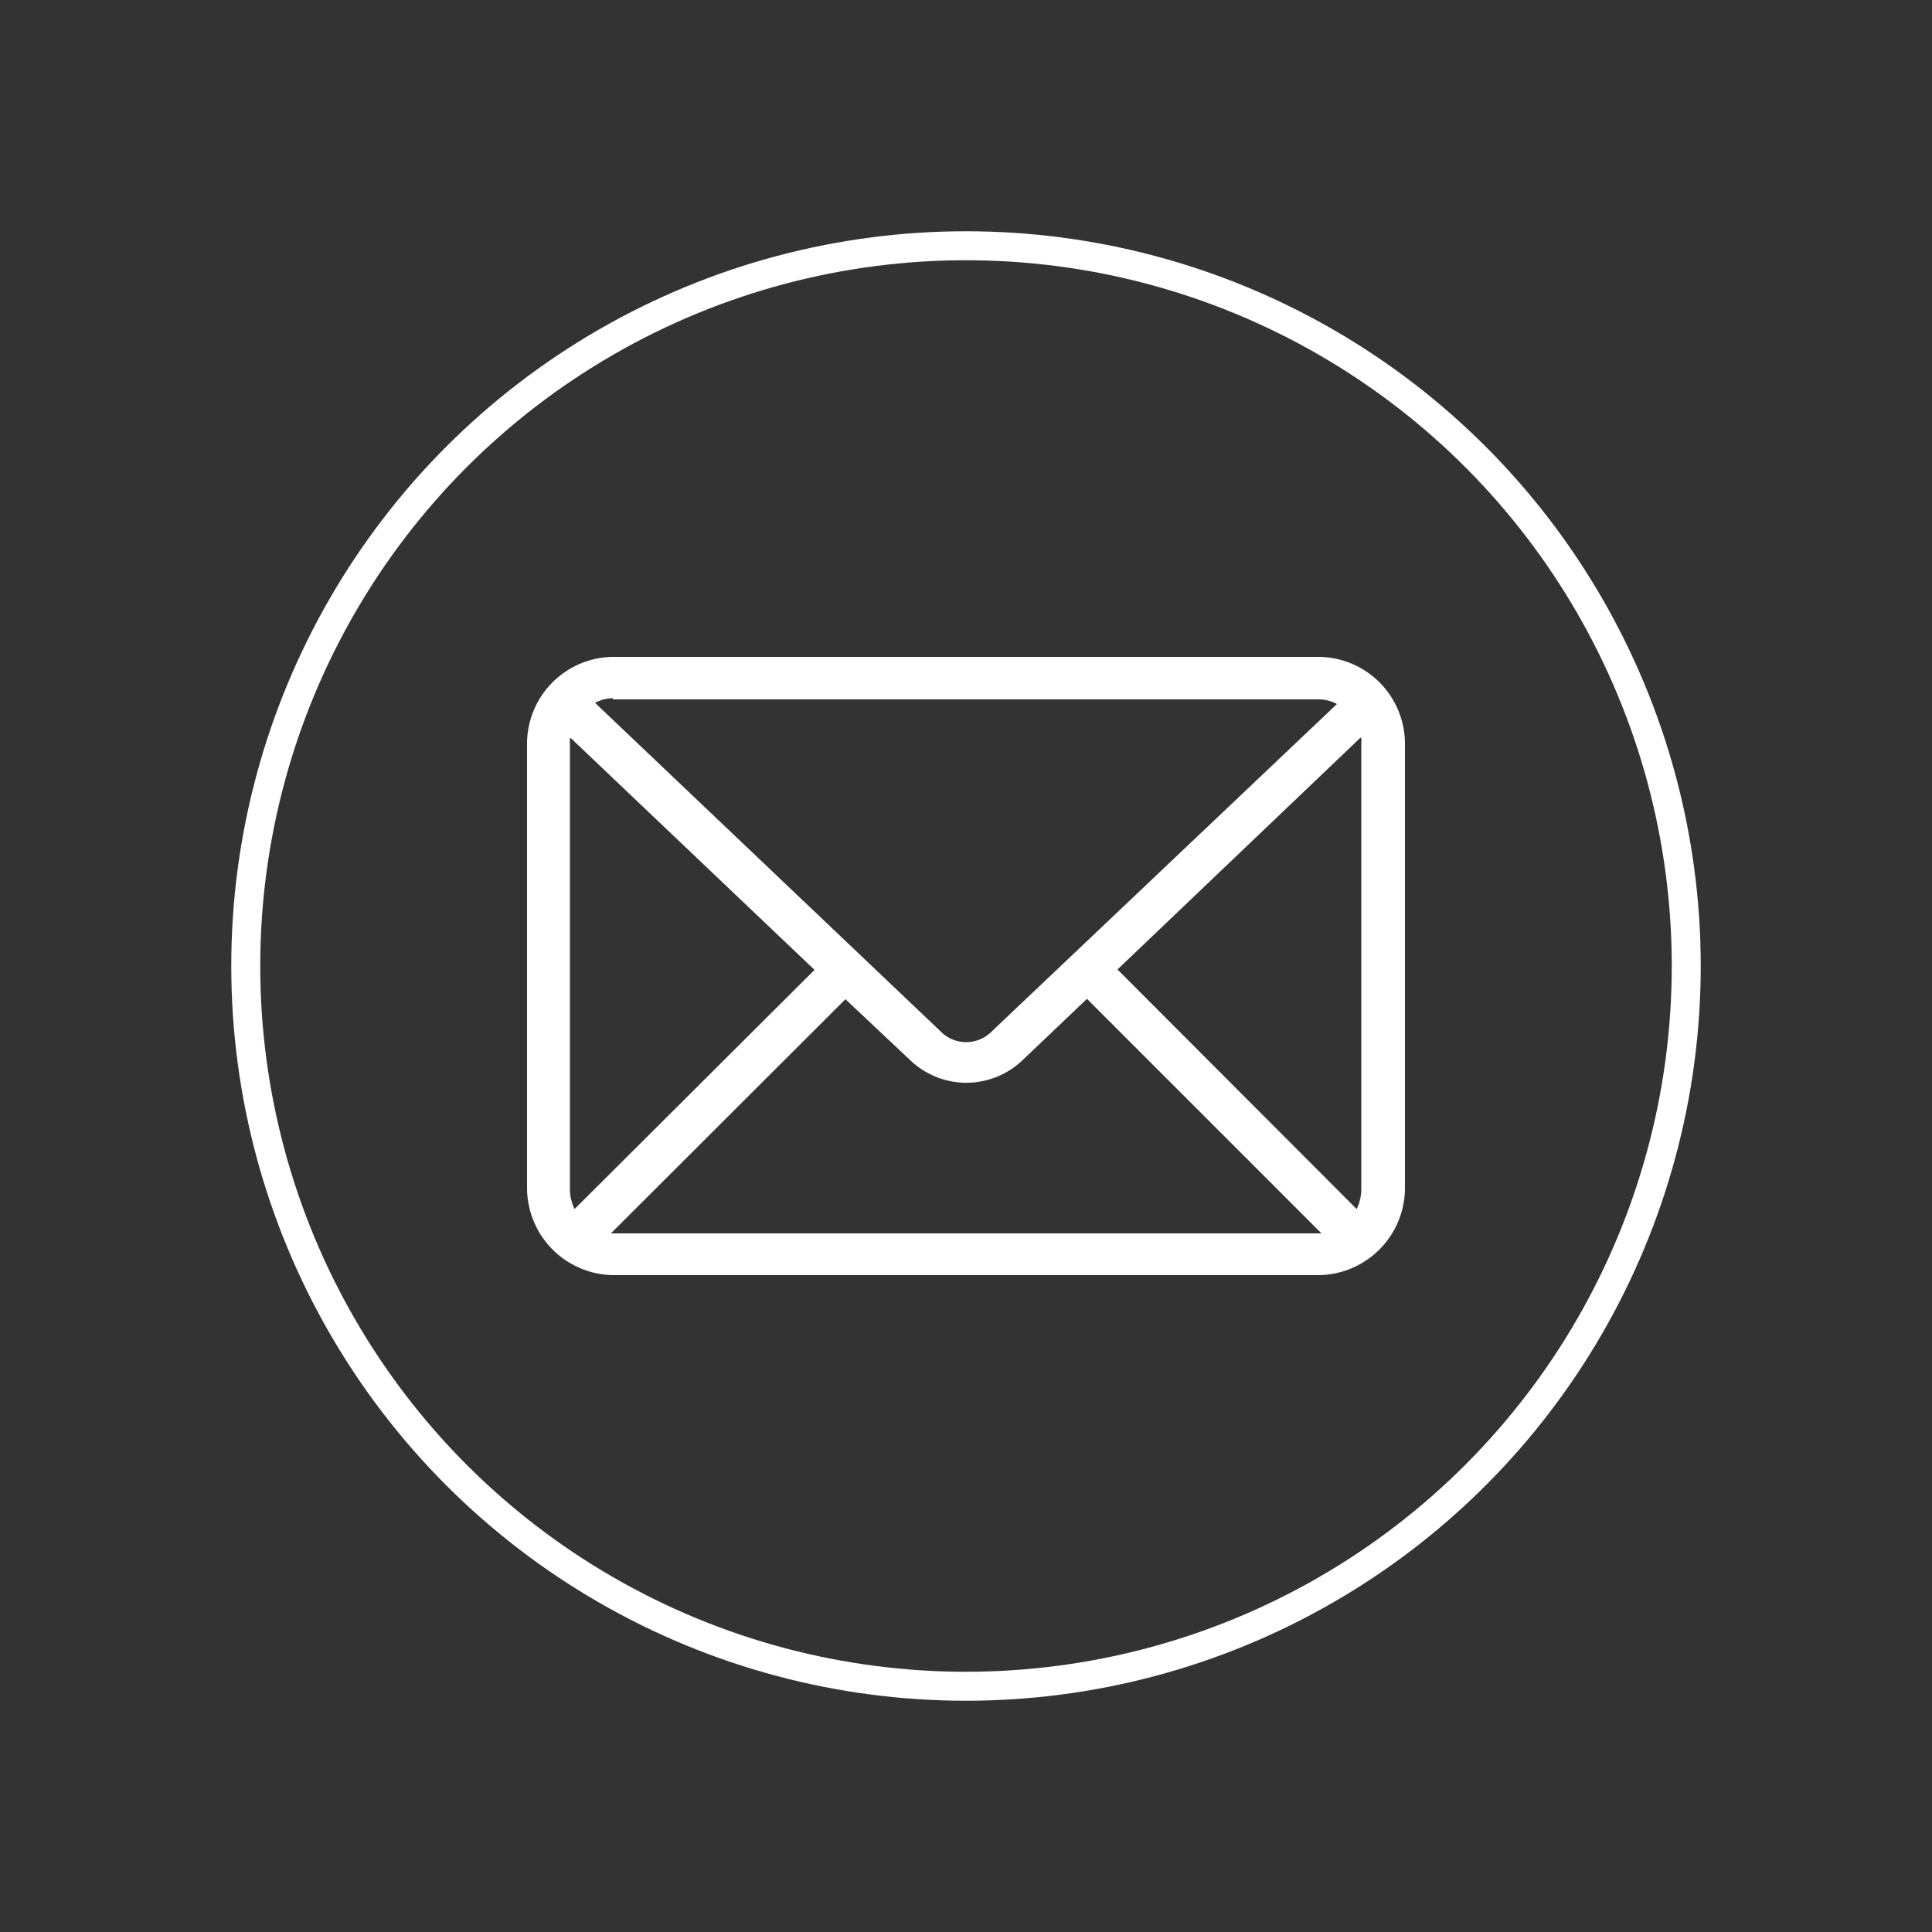
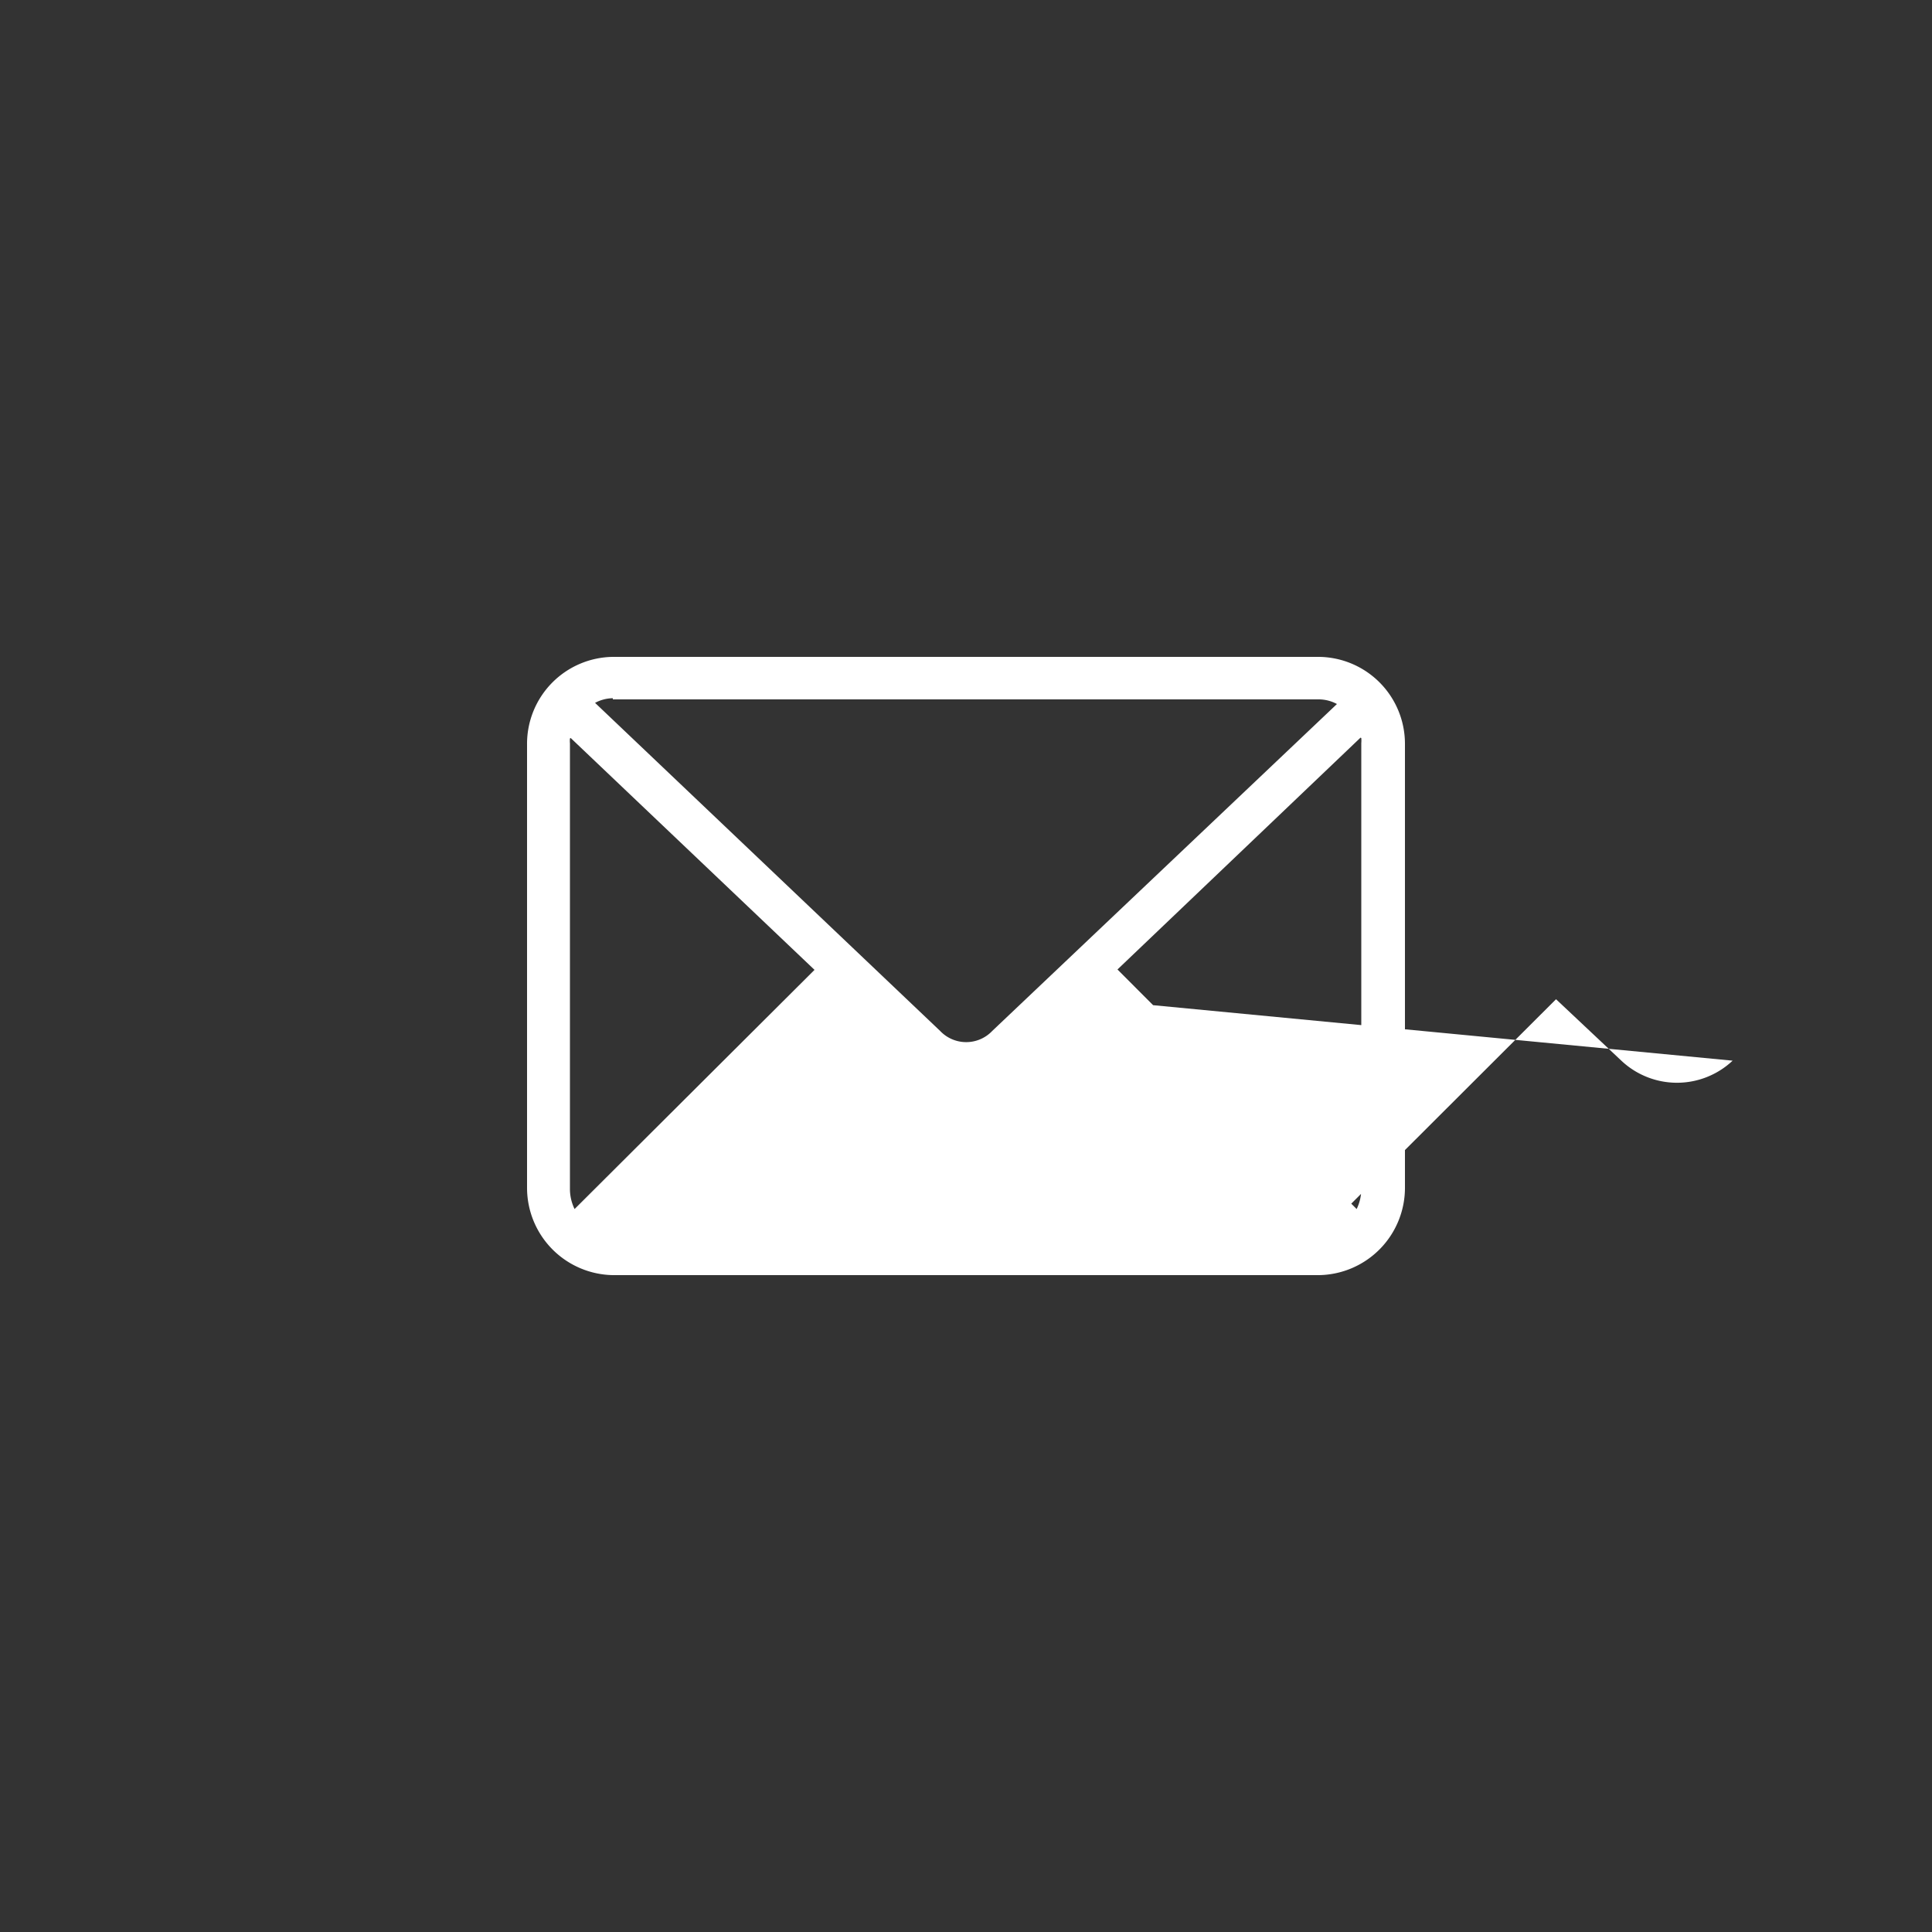
<svg xmlns="http://www.w3.org/2000/svg" id="Diseño" viewBox="0 0 50 50">
  <rect x="0" y="0" width="50" height="50" fill="#333333" stroke="none" />
  <defs>
    <style>.cls-1{fill:none;stroke:#fff;stroke-miterlimit:10;stroke-width:0.75px;}.cls-2{fill:#fff;}</style>
  </defs>
  <title>envelope</title>
-   <circle class="cls-1" cx="25" cy="25" r="18.64" />
-   <path class="cls-2" d="M15.86,17a2.25,2.25,0,0,0-2.22,2.27V30.75A2.26,2.26,0,0,0,15.86,33H34.14a2.26,2.26,0,0,0,2.22-2.28V19.24A2.25,2.25,0,0,0,34.14,17Zm0,1.1H34.14a1,1,0,0,1,.46.12l-8.92,8.46a.93.93,0,0,1-1.35,0L15.4,18.19A1,1,0,0,1,15.86,18.07Zm-1.09,1,6.31,6-6.21,6.19a1.19,1.19,0,0,1-.12-.54V19.24a.69.69,0,0,1,0-.13Zm20.46,0a.69.69,0,0,1,0,.13V30.75a1.19,1.19,0,0,1-.12.54l-6.19-6.2,6.29-6Zm-7.1,6.75,6.07,6.07H15.81l6.07-6.06,1.69,1.59a2.1,2.1,0,0,0,2.88,0Z" />
+   <path class="cls-2" d="M15.86,17a2.25,2.25,0,0,0-2.22,2.27V30.75A2.26,2.26,0,0,0,15.86,33H34.14a2.26,2.26,0,0,0,2.22-2.28V19.24A2.25,2.25,0,0,0,34.14,17Zm0,1.1H34.14a1,1,0,0,1,.46.12l-8.92,8.46a.93.93,0,0,1-1.35,0L15.4,18.19A1,1,0,0,1,15.86,18.07Zm-1.09,1,6.31,6-6.21,6.19a1.19,1.19,0,0,1-.12-.54V19.24a.69.69,0,0,1,0-.13Zm20.46,0a.69.69,0,0,1,0,.13V30.75a1.19,1.19,0,0,1-.12.54l-6.19-6.2,6.29-6Zm-7.1,6.75,6.07,6.07l6.07-6.06,1.69,1.59a2.1,2.1,0,0,0,2.88,0Z" />
</svg>